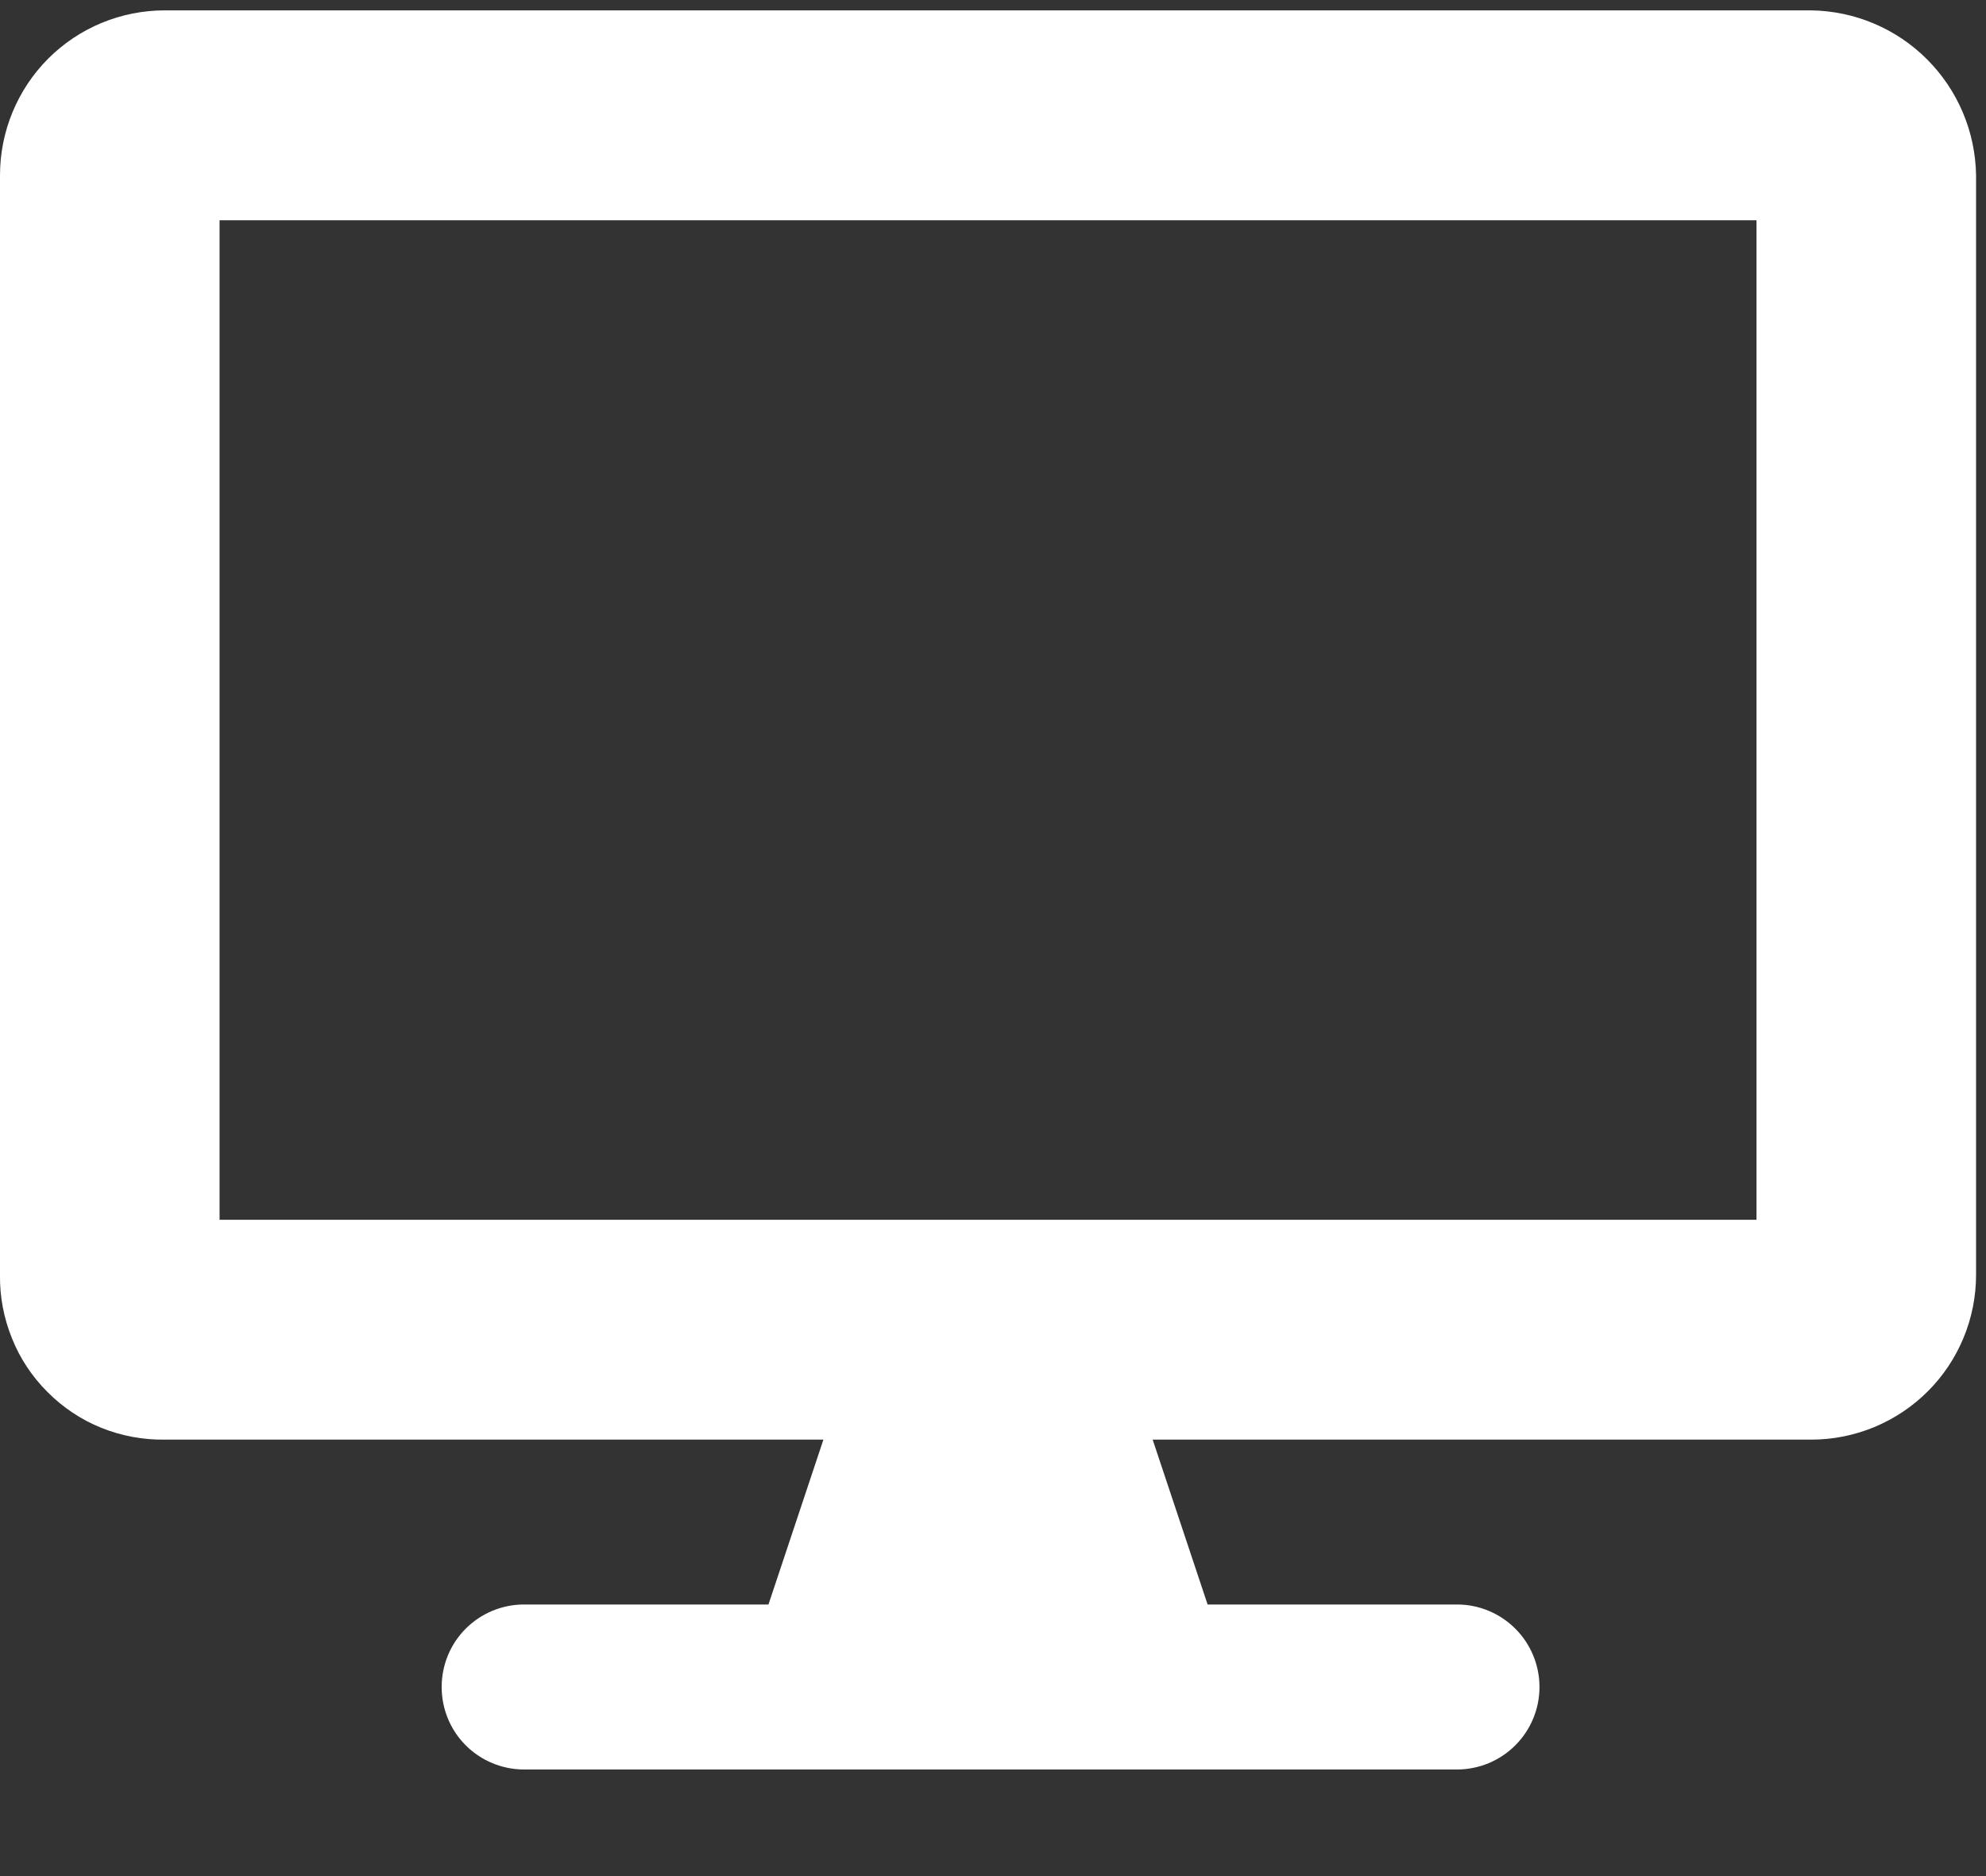
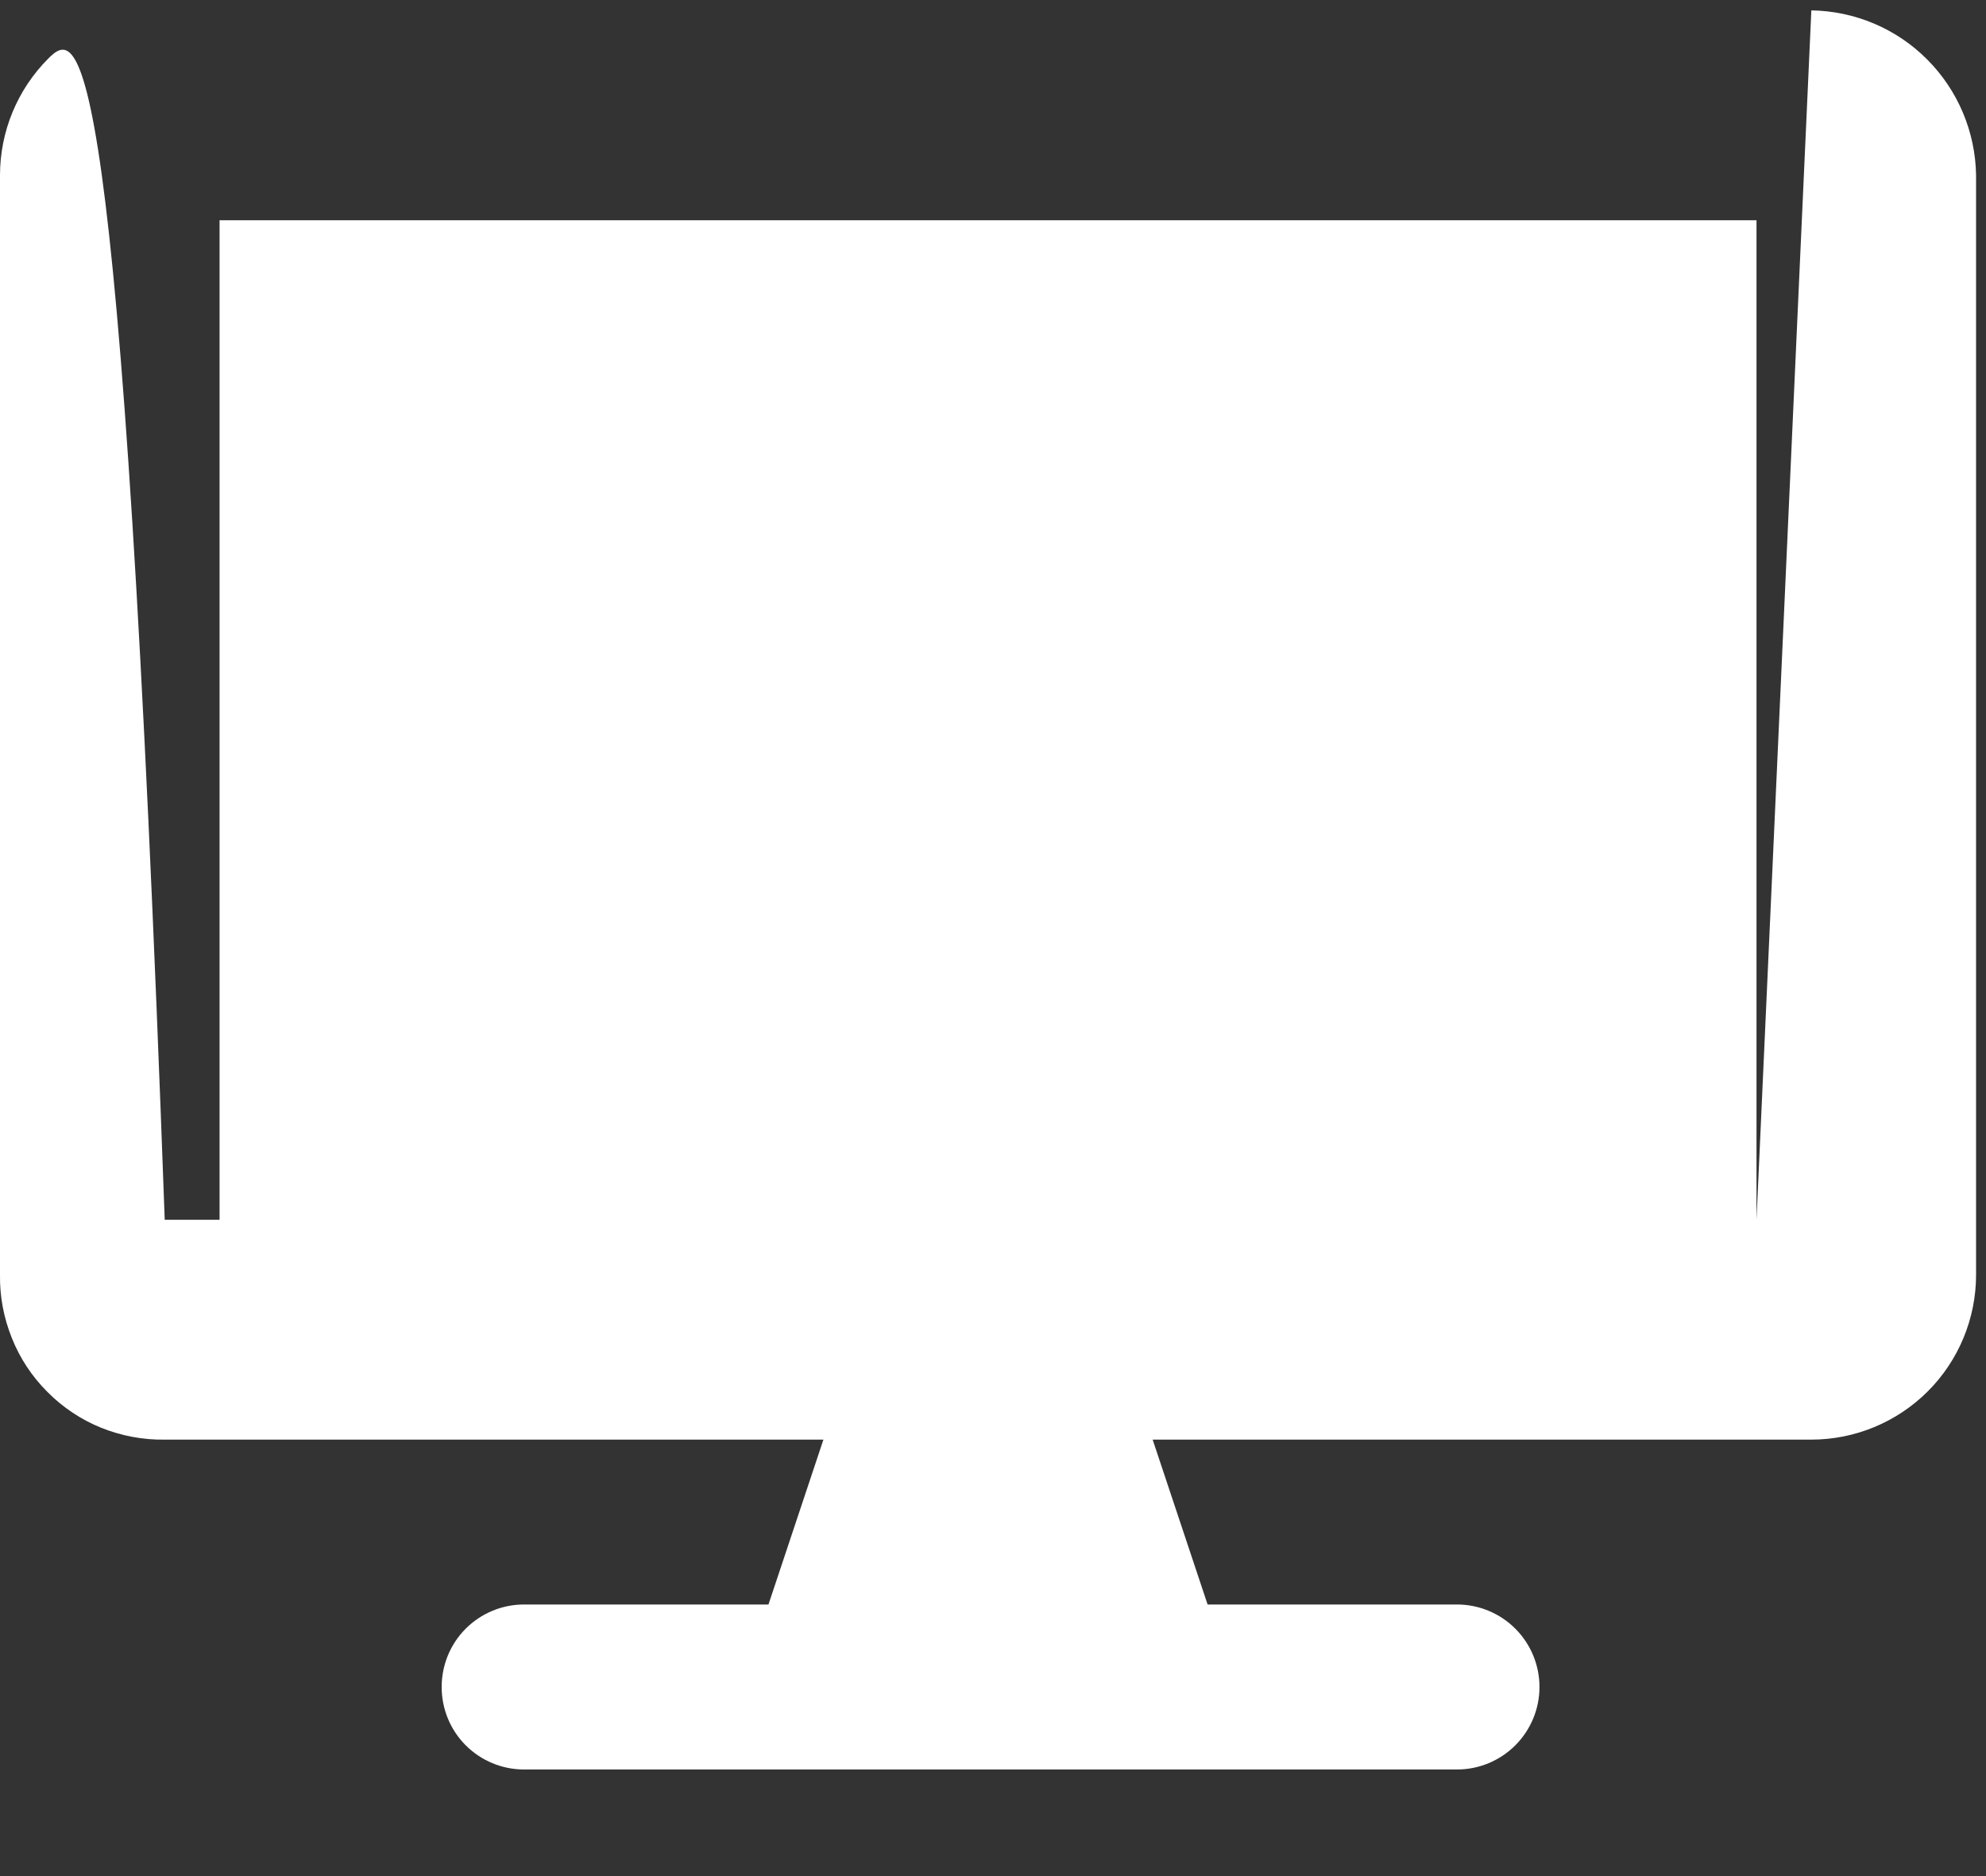
<svg xmlns="http://www.w3.org/2000/svg" width="18" height="17" viewBox="0 0 18 17" fill="none">
  <rect x="0" y="0" width="18" height="17" fill="#333333" stroke="none" />
-   <path d="M15.92 11.053H1.99V1.996H15.92V11.053ZM16.417 0.094H1.493C1.097 0.094 0.717 0.251 0.437 0.531C0.157 0.812 0 1.192 0 1.588V11.551C-0.003 11.748 0.034 11.943 0.108 12.126C0.181 12.309 0.291 12.475 0.431 12.614C0.57 12.754 0.735 12.864 0.918 12.938C1.1 13.011 1.296 13.048 1.493 13.045H7.463L6.965 14.539H4.749C4.551 14.539 4.361 14.618 4.221 14.758C4.081 14.898 4.003 15.088 4.003 15.287C4.003 15.485 4.081 15.675 4.221 15.815C4.361 15.955 4.551 16.034 4.749 16.034H13.206C13.404 16.034 13.594 15.955 13.734 15.815C13.874 15.675 13.953 15.485 13.953 15.287C13.953 15.088 13.874 14.898 13.734 14.758C13.594 14.618 13.404 14.539 13.206 14.539H10.945L10.447 13.045H16.417C16.813 13.045 17.193 12.887 17.473 12.607C17.753 12.327 17.91 11.947 17.91 11.551V1.588C17.904 1.194 17.745 0.817 17.466 0.538C17.188 0.259 16.811 0.1 16.417 0.094Z" fill="white" />
+   <path d="M15.92 11.053H1.99V1.996H15.92V11.053ZH1.493C1.097 0.094 0.717 0.251 0.437 0.531C0.157 0.812 0 1.192 0 1.588V11.551C-0.003 11.748 0.034 11.943 0.108 12.126C0.181 12.309 0.291 12.475 0.431 12.614C0.57 12.754 0.735 12.864 0.918 12.938C1.1 13.011 1.296 13.048 1.493 13.045H7.463L6.965 14.539H4.749C4.551 14.539 4.361 14.618 4.221 14.758C4.081 14.898 4.003 15.088 4.003 15.287C4.003 15.485 4.081 15.675 4.221 15.815C4.361 15.955 4.551 16.034 4.749 16.034H13.206C13.404 16.034 13.594 15.955 13.734 15.815C13.874 15.675 13.953 15.485 13.953 15.287C13.953 15.088 13.874 14.898 13.734 14.758C13.594 14.618 13.404 14.539 13.206 14.539H10.945L10.447 13.045H16.417C16.813 13.045 17.193 12.887 17.473 12.607C17.753 12.327 17.91 11.947 17.91 11.551V1.588C17.904 1.194 17.745 0.817 17.466 0.538C17.188 0.259 16.811 0.1 16.417 0.094Z" fill="white" />
</svg>